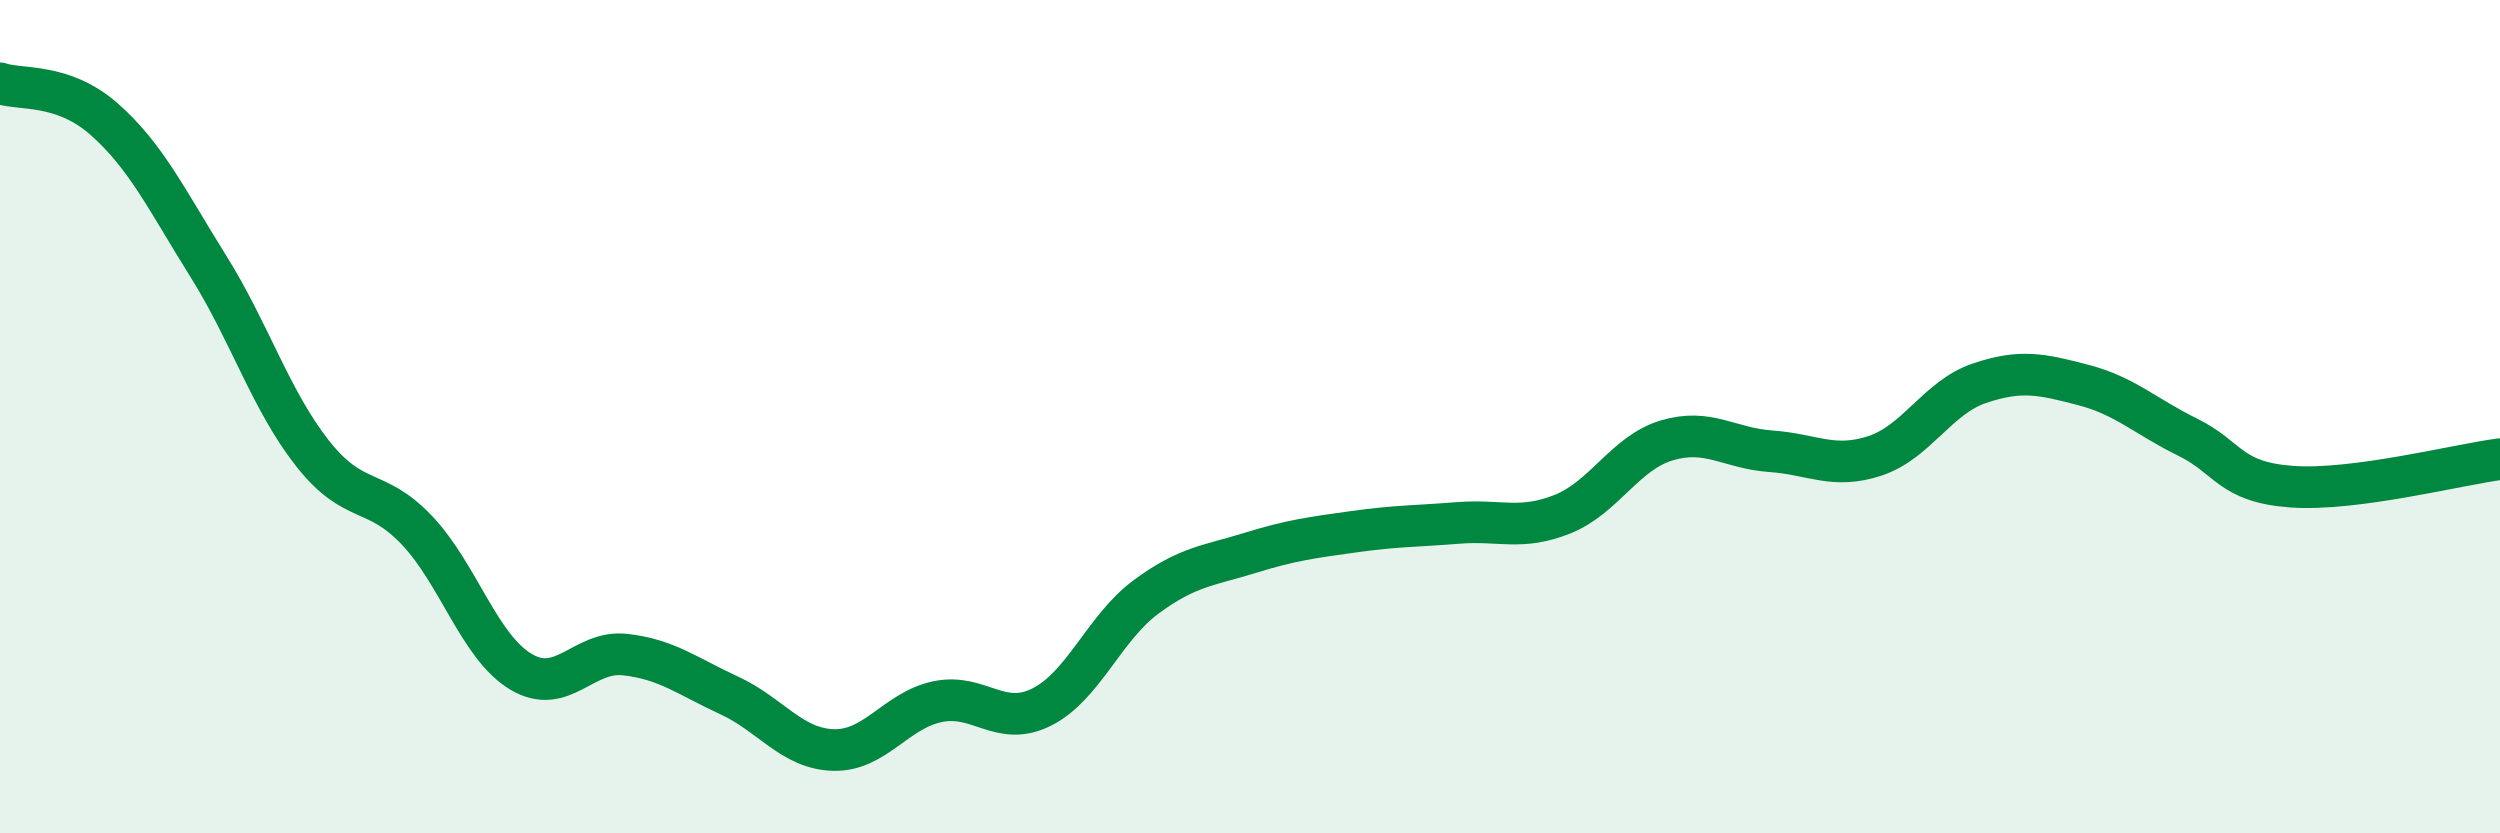
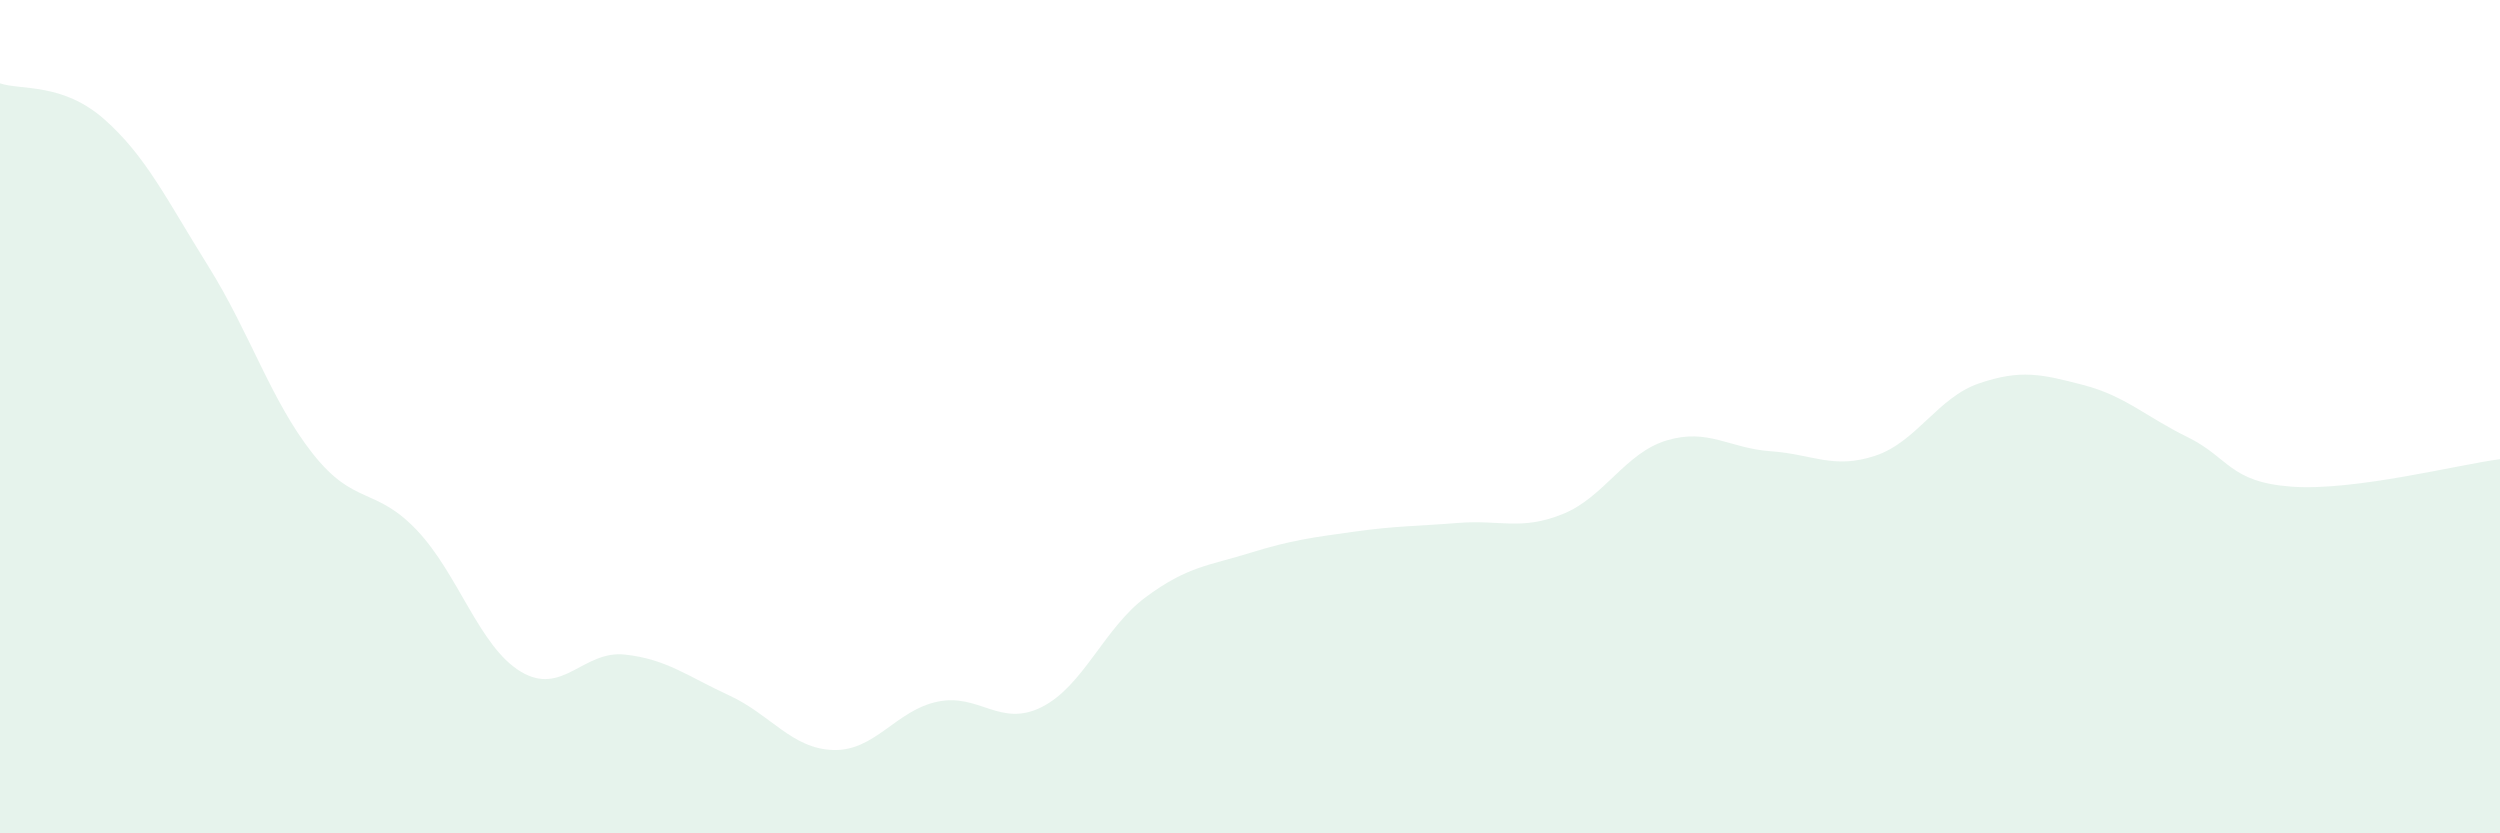
<svg xmlns="http://www.w3.org/2000/svg" width="60" height="20" viewBox="0 0 60 20">
  <path d="M 0,2 C 0.5,2.17 1.5,1.98 2.5,2.86 C 3.5,3.74 4,4.79 5,6.39 C 6,7.99 6.5,9.61 7.5,10.88 C 8.5,12.15 9,11.67 10,12.72 C 11,13.77 11.5,15.52 12.5,16.12 C 13.5,16.72 14,15.6 15,15.71 C 16,15.82 16.5,16.23 17.5,16.69 C 18.5,17.15 19,17.97 20,18 C 21,18.03 21.5,17.05 22.5,16.84 C 23.5,16.63 24,17.47 25,16.97 C 26,16.47 26.5,15.07 27.5,14.33 C 28.5,13.59 29,13.58 30,13.27 C 31,12.96 31.5,12.9 32.5,12.76 C 33.5,12.62 34,12.63 35,12.55 C 36,12.47 36.5,12.74 37.5,12.34 C 38.5,11.94 39,10.87 40,10.57 C 41,10.27 41.5,10.76 42.5,10.83 C 43.5,10.9 44,11.27 45,10.94 C 46,10.61 46.5,9.54 47.5,9.2 C 48.5,8.86 49,8.98 50,9.24 C 51,9.5 51.5,10 52.5,10.49 C 53.5,10.98 53.5,11.57 55,11.68 C 56.5,11.79 59,11.15 60,11.02L60 20L0 20Z" fill="#008740" opacity="0.1" stroke-linecap="round" stroke-linejoin="round" />
-   <path d="M 0,2 C 0.5,2.17 1.5,1.98 2.5,2.86 C 3.5,3.74 4,4.79 5,6.39 C 6,7.99 6.5,9.61 7.5,10.88 C 8.5,12.15 9,11.67 10,12.72 C 11,13.77 11.5,15.52 12.5,16.12 C 13.5,16.72 14,15.6 15,15.71 C 16,15.82 16.5,16.23 17.5,16.69 C 18.5,17.15 19,17.97 20,18 C 21,18.03 21.5,17.05 22.5,16.84 C 23.5,16.63 24,17.47 25,16.97 C 26,16.47 26.5,15.07 27.5,14.33 C 28.5,13.59 29,13.58 30,13.27 C 31,12.96 31.5,12.9 32.5,12.76 C 33.5,12.62 34,12.63 35,12.55 C 36,12.47 36.5,12.74 37.5,12.34 C 38.5,11.94 39,10.87 40,10.57 C 41,10.27 41.5,10.76 42.5,10.83 C 43.5,10.9 44,11.27 45,10.94 C 46,10.61 46.5,9.54 47.5,9.2 C 48.5,8.86 49,8.98 50,9.24 C 51,9.5 51.5,10 52.5,10.49 C 53.5,10.98 53.5,11.57 55,11.68 C 56.5,11.79 59,11.15 60,11.02" stroke="#008740" stroke-width="1" fill="none" stroke-linecap="round" stroke-linejoin="round" />
</svg>